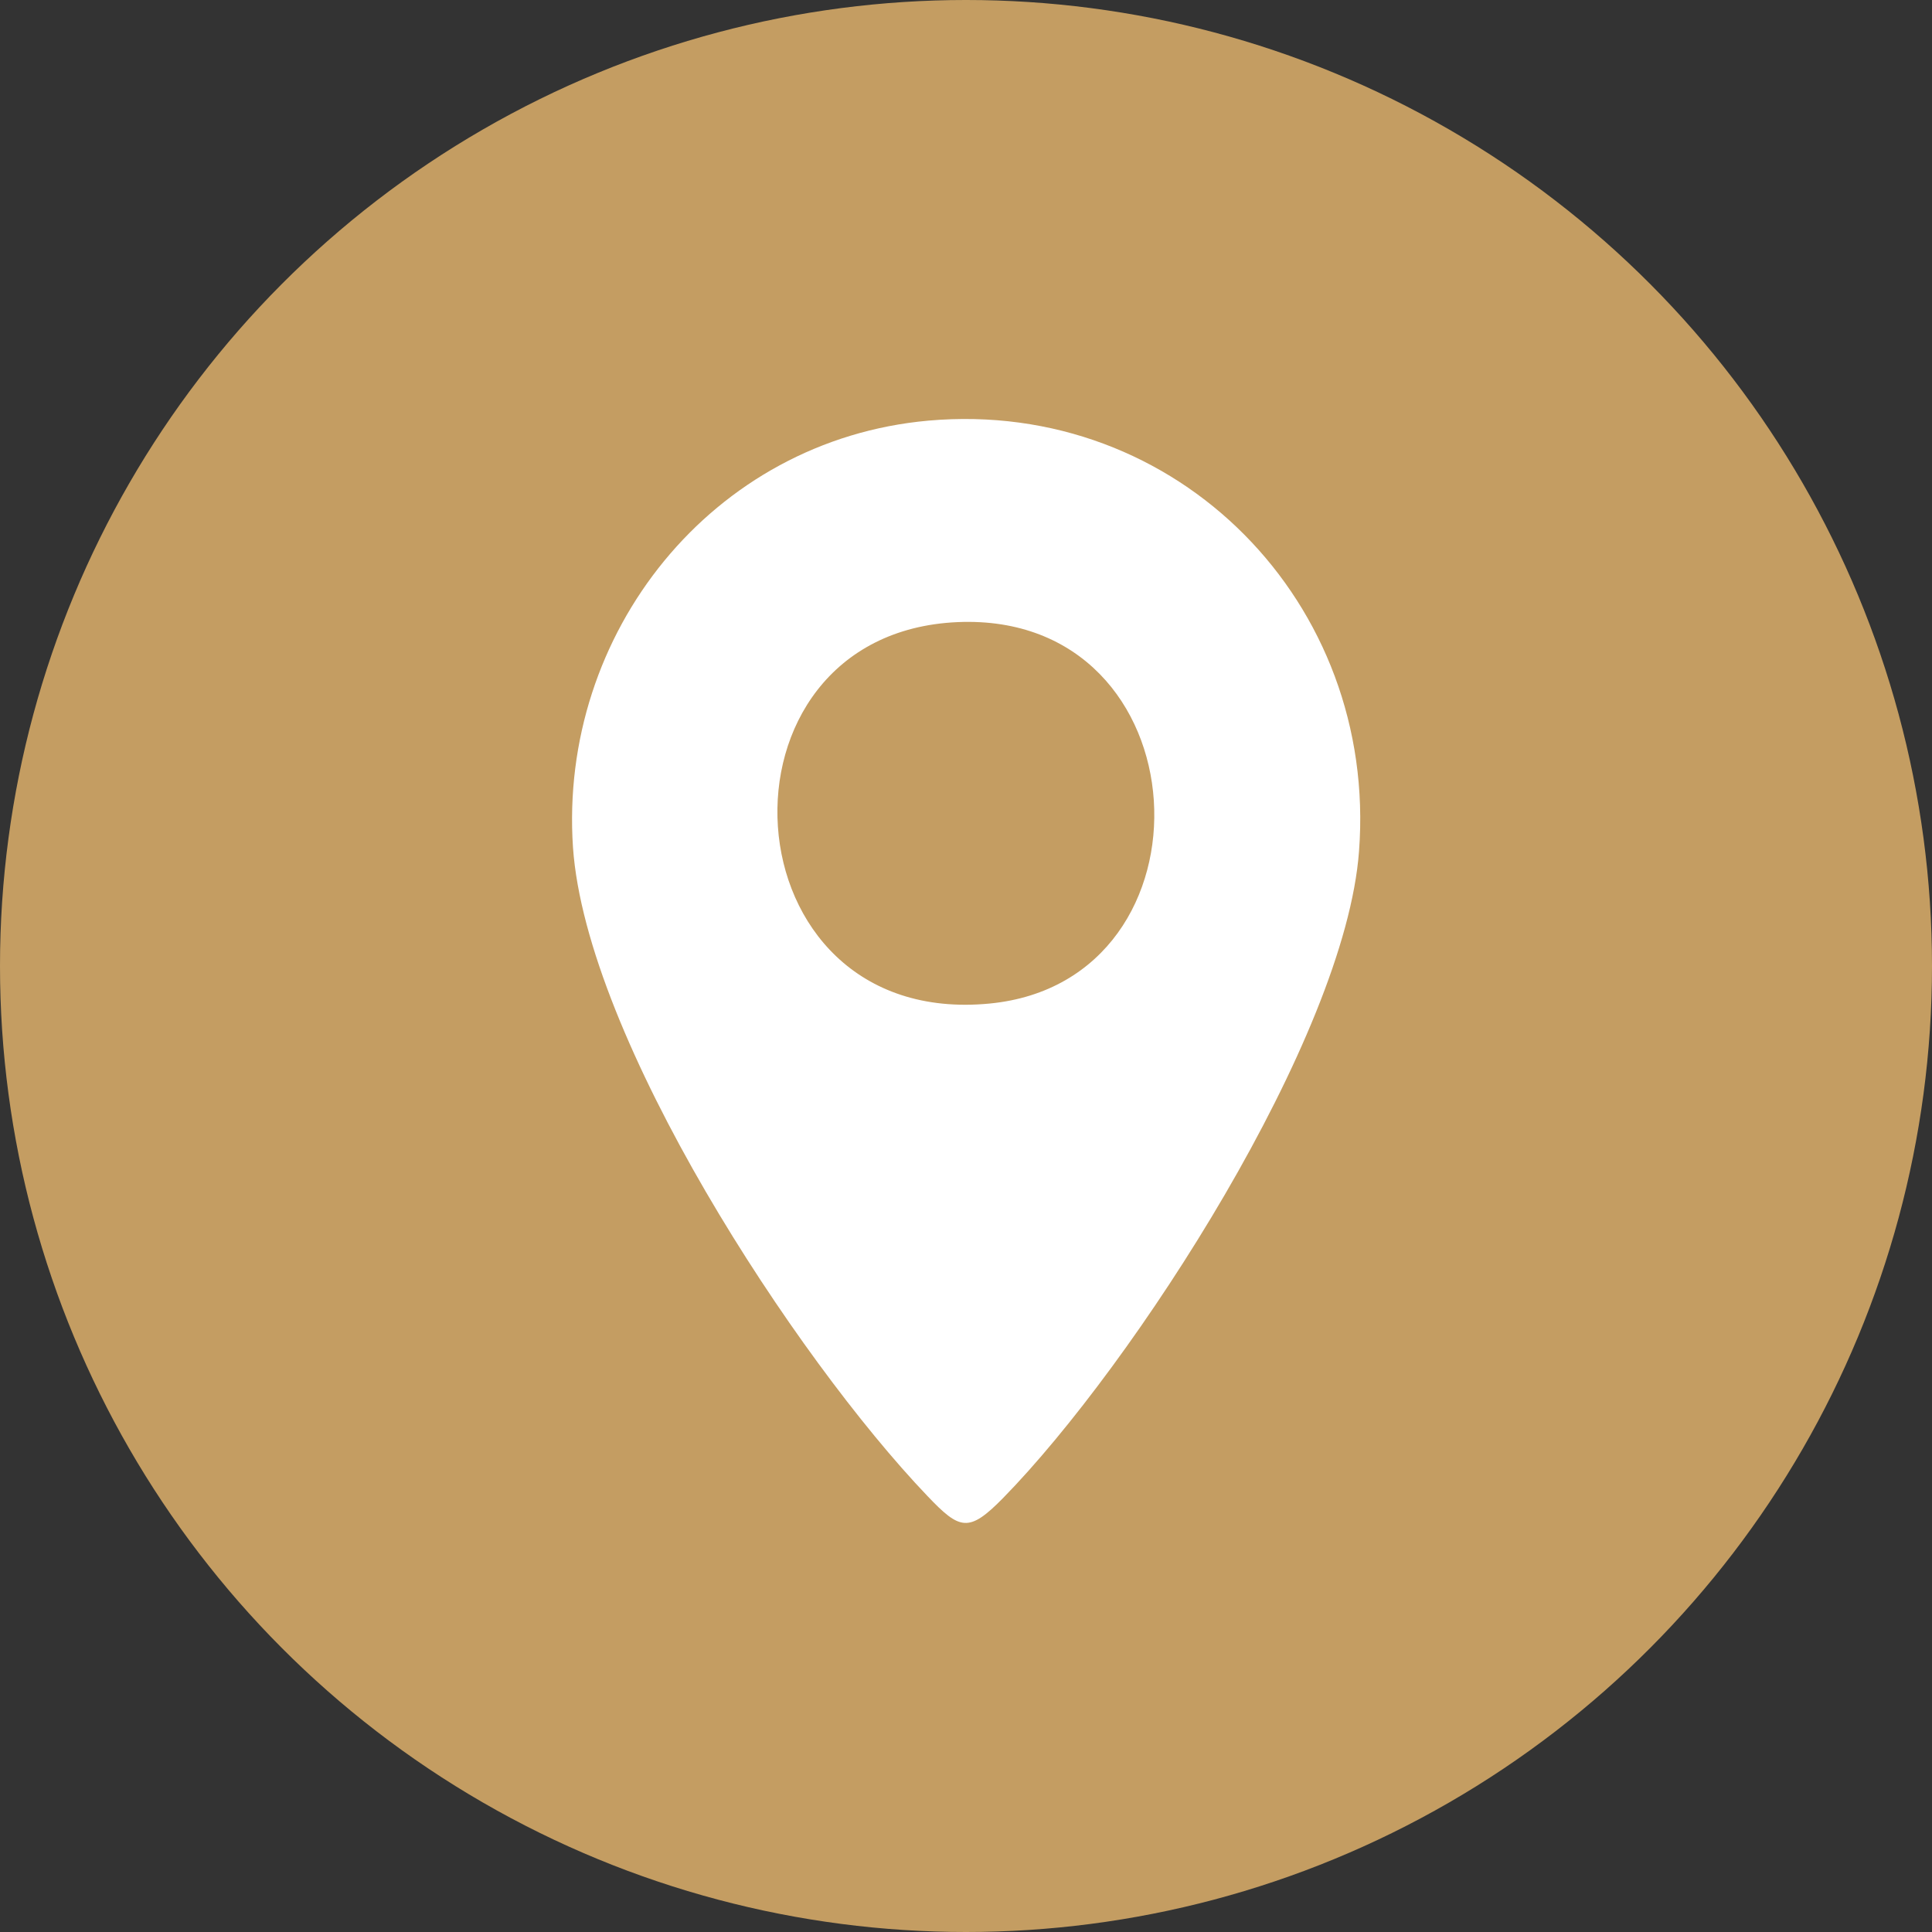
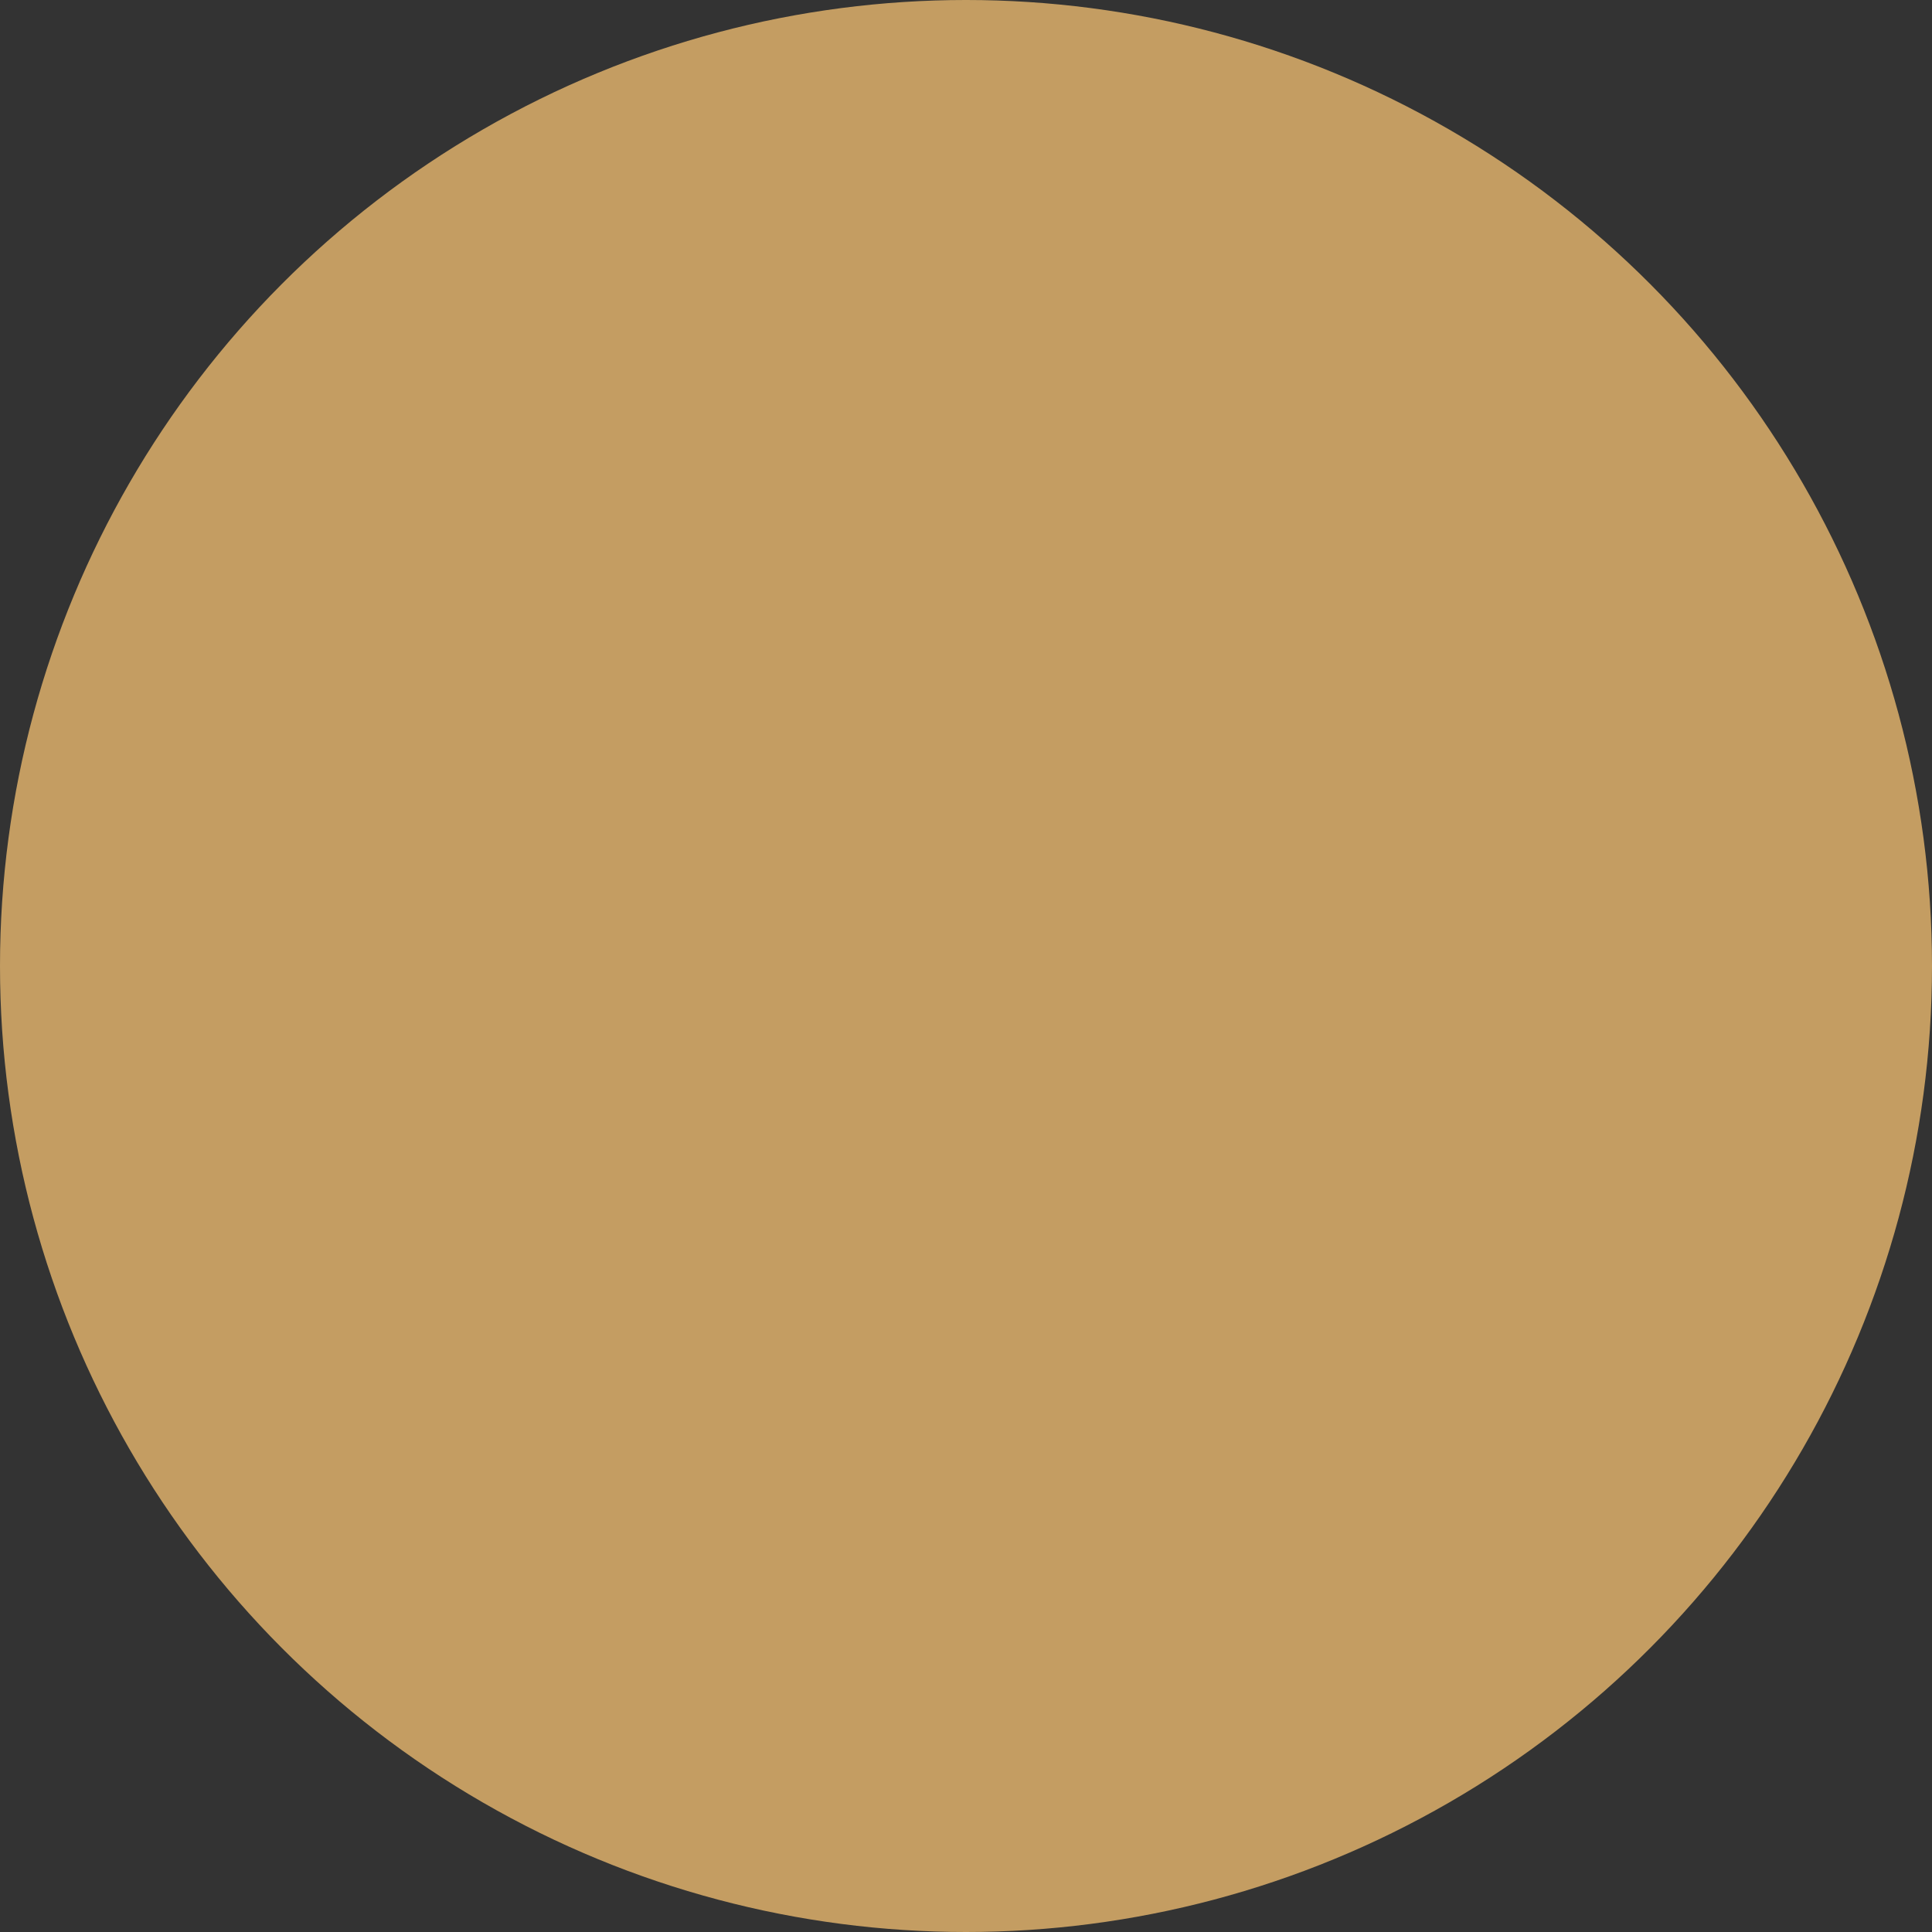
<svg xmlns="http://www.w3.org/2000/svg" id="_圖層_2" data-name="圖層_2" viewBox="0 0 35 35">
  <rect x="0" y="0" width="35" height="35" fill="#333333" stroke="none" />
  <defs>
    <style>
      .cls-1 {
        fill: #c49d62;
      }

      .cls-2 {
        fill: #fff;
      }
    </style>
  </defs>
  <g id="TOP">
    <g>
      <circle class="cls-1" cx="17.5" cy="17.5" r="17.5" />
-       <path class="cls-2" d="M16.82,7.62c4.52-.4,8.14,3.31,7.8,7.8-.25,3.38-4.08,9.3-6.45,11.72-.62.63-.78.58-1.37-.04-2.39-2.5-6.18-8.29-6.42-11.75-.26-3.88,2.52-7.38,6.44-7.73ZM17.35,11.27c-4.63.2-4.25,7.38.58,6.91,4.22-.41,3.9-7.1-.58-6.91Z" />
    </g>
  </g>
</svg>